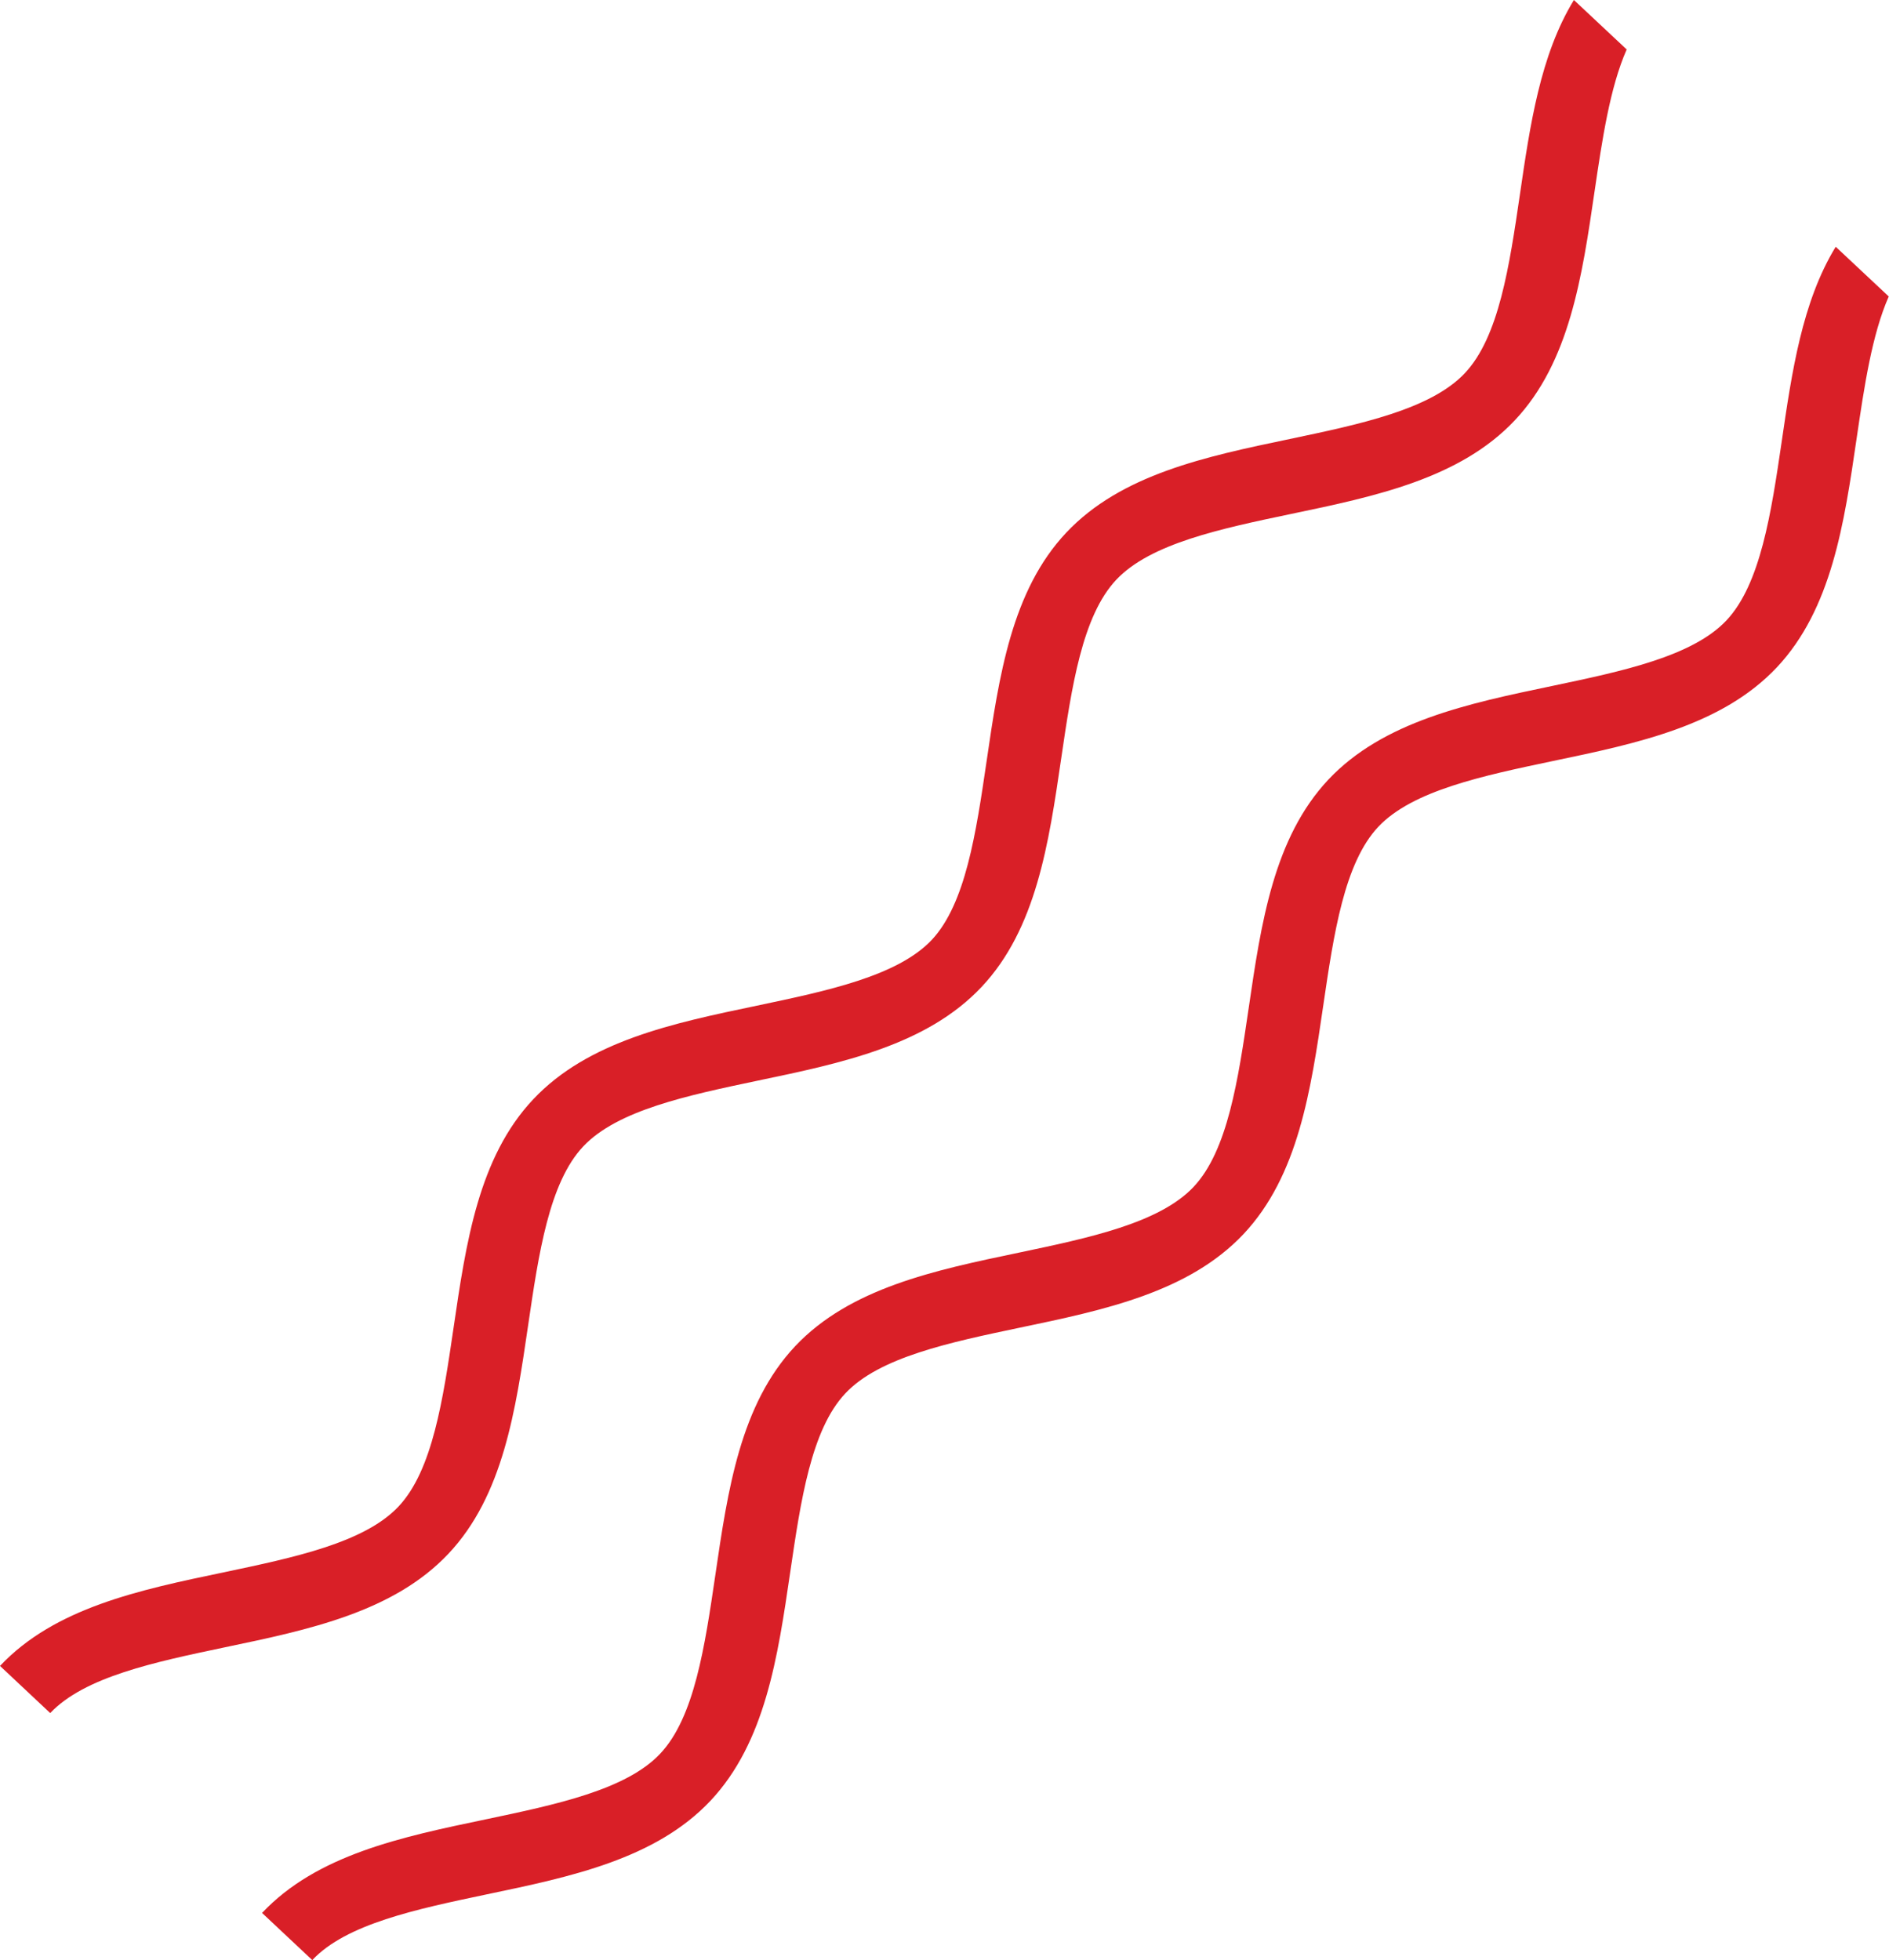
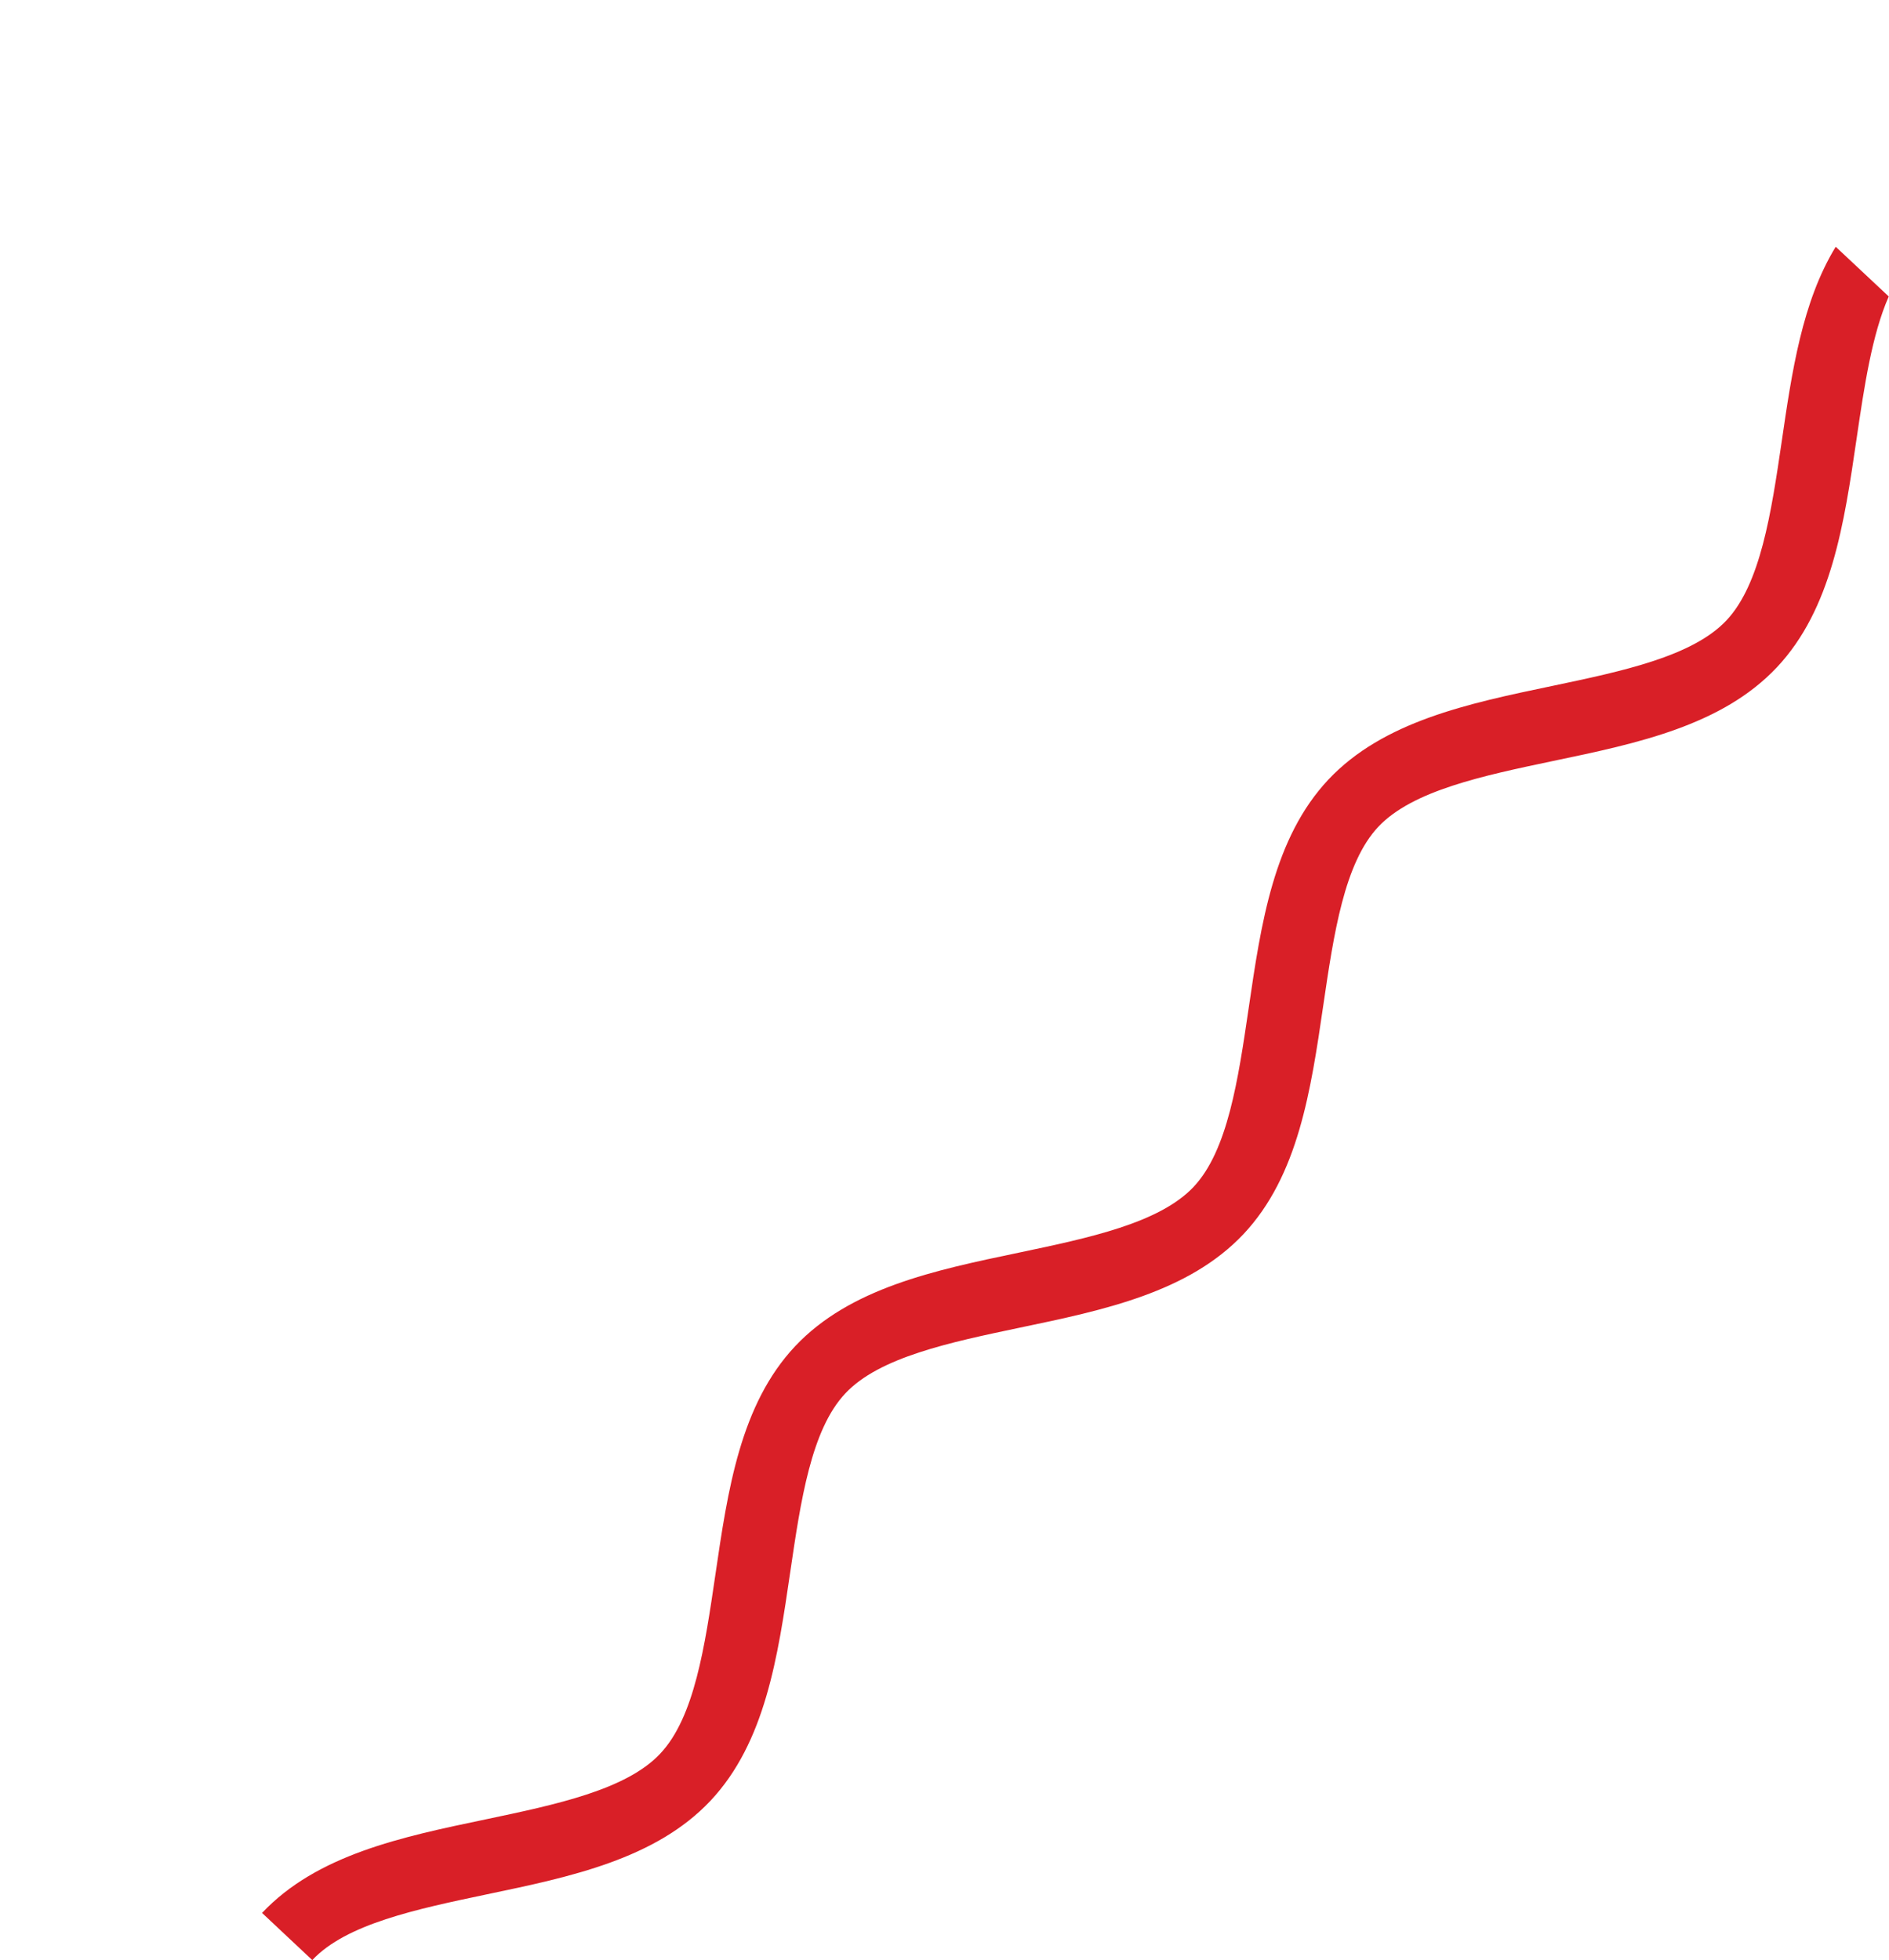
<svg xmlns="http://www.w3.org/2000/svg" id="_Слой_1" viewBox="0 0 74.1 76.89">
  <defs>
    <style>.cls-1{fill:#d91f27;}</style>
  </defs>
  <path class="cls-1" d="m10.28,75.04c2.15-2.28,5.46-2.98,8.77-3.67,2.76-.58,5.52-1.16,6.85-2.58,1.34-1.42,1.75-4.21,2.16-7,.49-3.35.98-6.69,3.13-8.98,2.15-2.28,5.46-2.98,8.77-3.67,2.76-.58,5.52-1.16,6.86-2.58,1.34-1.42,1.75-4.21,2.16-7,.49-3.35.98-6.69,3.13-8.98,2.15-2.28,5.46-2.98,8.77-3.67,2.76-.58,5.52-1.16,6.85-2.58s1.75-4.21,2.16-7c.4-2.74.8-5.49,2.12-7.65l2.08,1.95c-.66,1.5-.96,3.53-1.26,5.57-.49,3.35-.98,6.69-3.13,8.98-2.15,2.28-5.46,2.98-8.77,3.67-2.76.58-5.52,1.16-6.86,2.58-1.34,1.42-1.75,4.21-2.16,7-.49,3.35-.98,6.69-3.13,8.98-2.15,2.28-5.46,2.98-8.77,3.67-2.76.58-5.52,1.16-6.85,2.58-1.34,1.42-1.75,4.21-2.16,7-.49,3.35-.98,6.69-3.13,8.98-2.15,2.28-5.46,2.98-8.77,3.67-2.76.58-5.52,1.16-6.85,2.58l-1.97-1.85Z" />
-   <path class="cls-1" d="m63.82,1.95l-2.08-1.95c-1.32,2.16-1.72,4.9-2.12,7.64-.41,2.79-.82,5.58-2.16,7-1.34,1.42-4.1,2-6.86,2.58-3.31.69-6.62,1.39-8.77,3.67s-2.64,5.63-3.13,8.98c-.41,2.79-.82,5.58-2.15,7-1.34,1.42-4.1,2-6.86,2.58-3.31.69-6.62,1.39-8.77,3.67-2.15,2.28-2.64,5.63-3.13,8.98-.41,2.79-.82,5.58-2.16,7s-4.1,2-6.86,2.58c-3.31.69-6.62,1.39-8.77,3.67l1.97,1.85c1.34-1.42,4.09-2,6.85-2.58,3.31-.69,6.62-1.39,8.77-3.67,2.15-2.28,2.64-5.63,3.13-8.98.41-2.79.82-5.58,2.16-7,1.34-1.42,4.09-2,6.85-2.58,3.31-.69,6.62-1.39,8.77-3.67,2.15-2.28,2.64-5.63,3.13-8.98.41-2.79.82-5.58,2.16-7,1.34-1.42,4.09-2,6.86-2.58,3.31-.69,6.62-1.39,8.77-3.67,2.15-2.28,2.64-5.63,3.13-8.98.3-2.03.6-4.07,1.26-5.57Z" />
</svg>